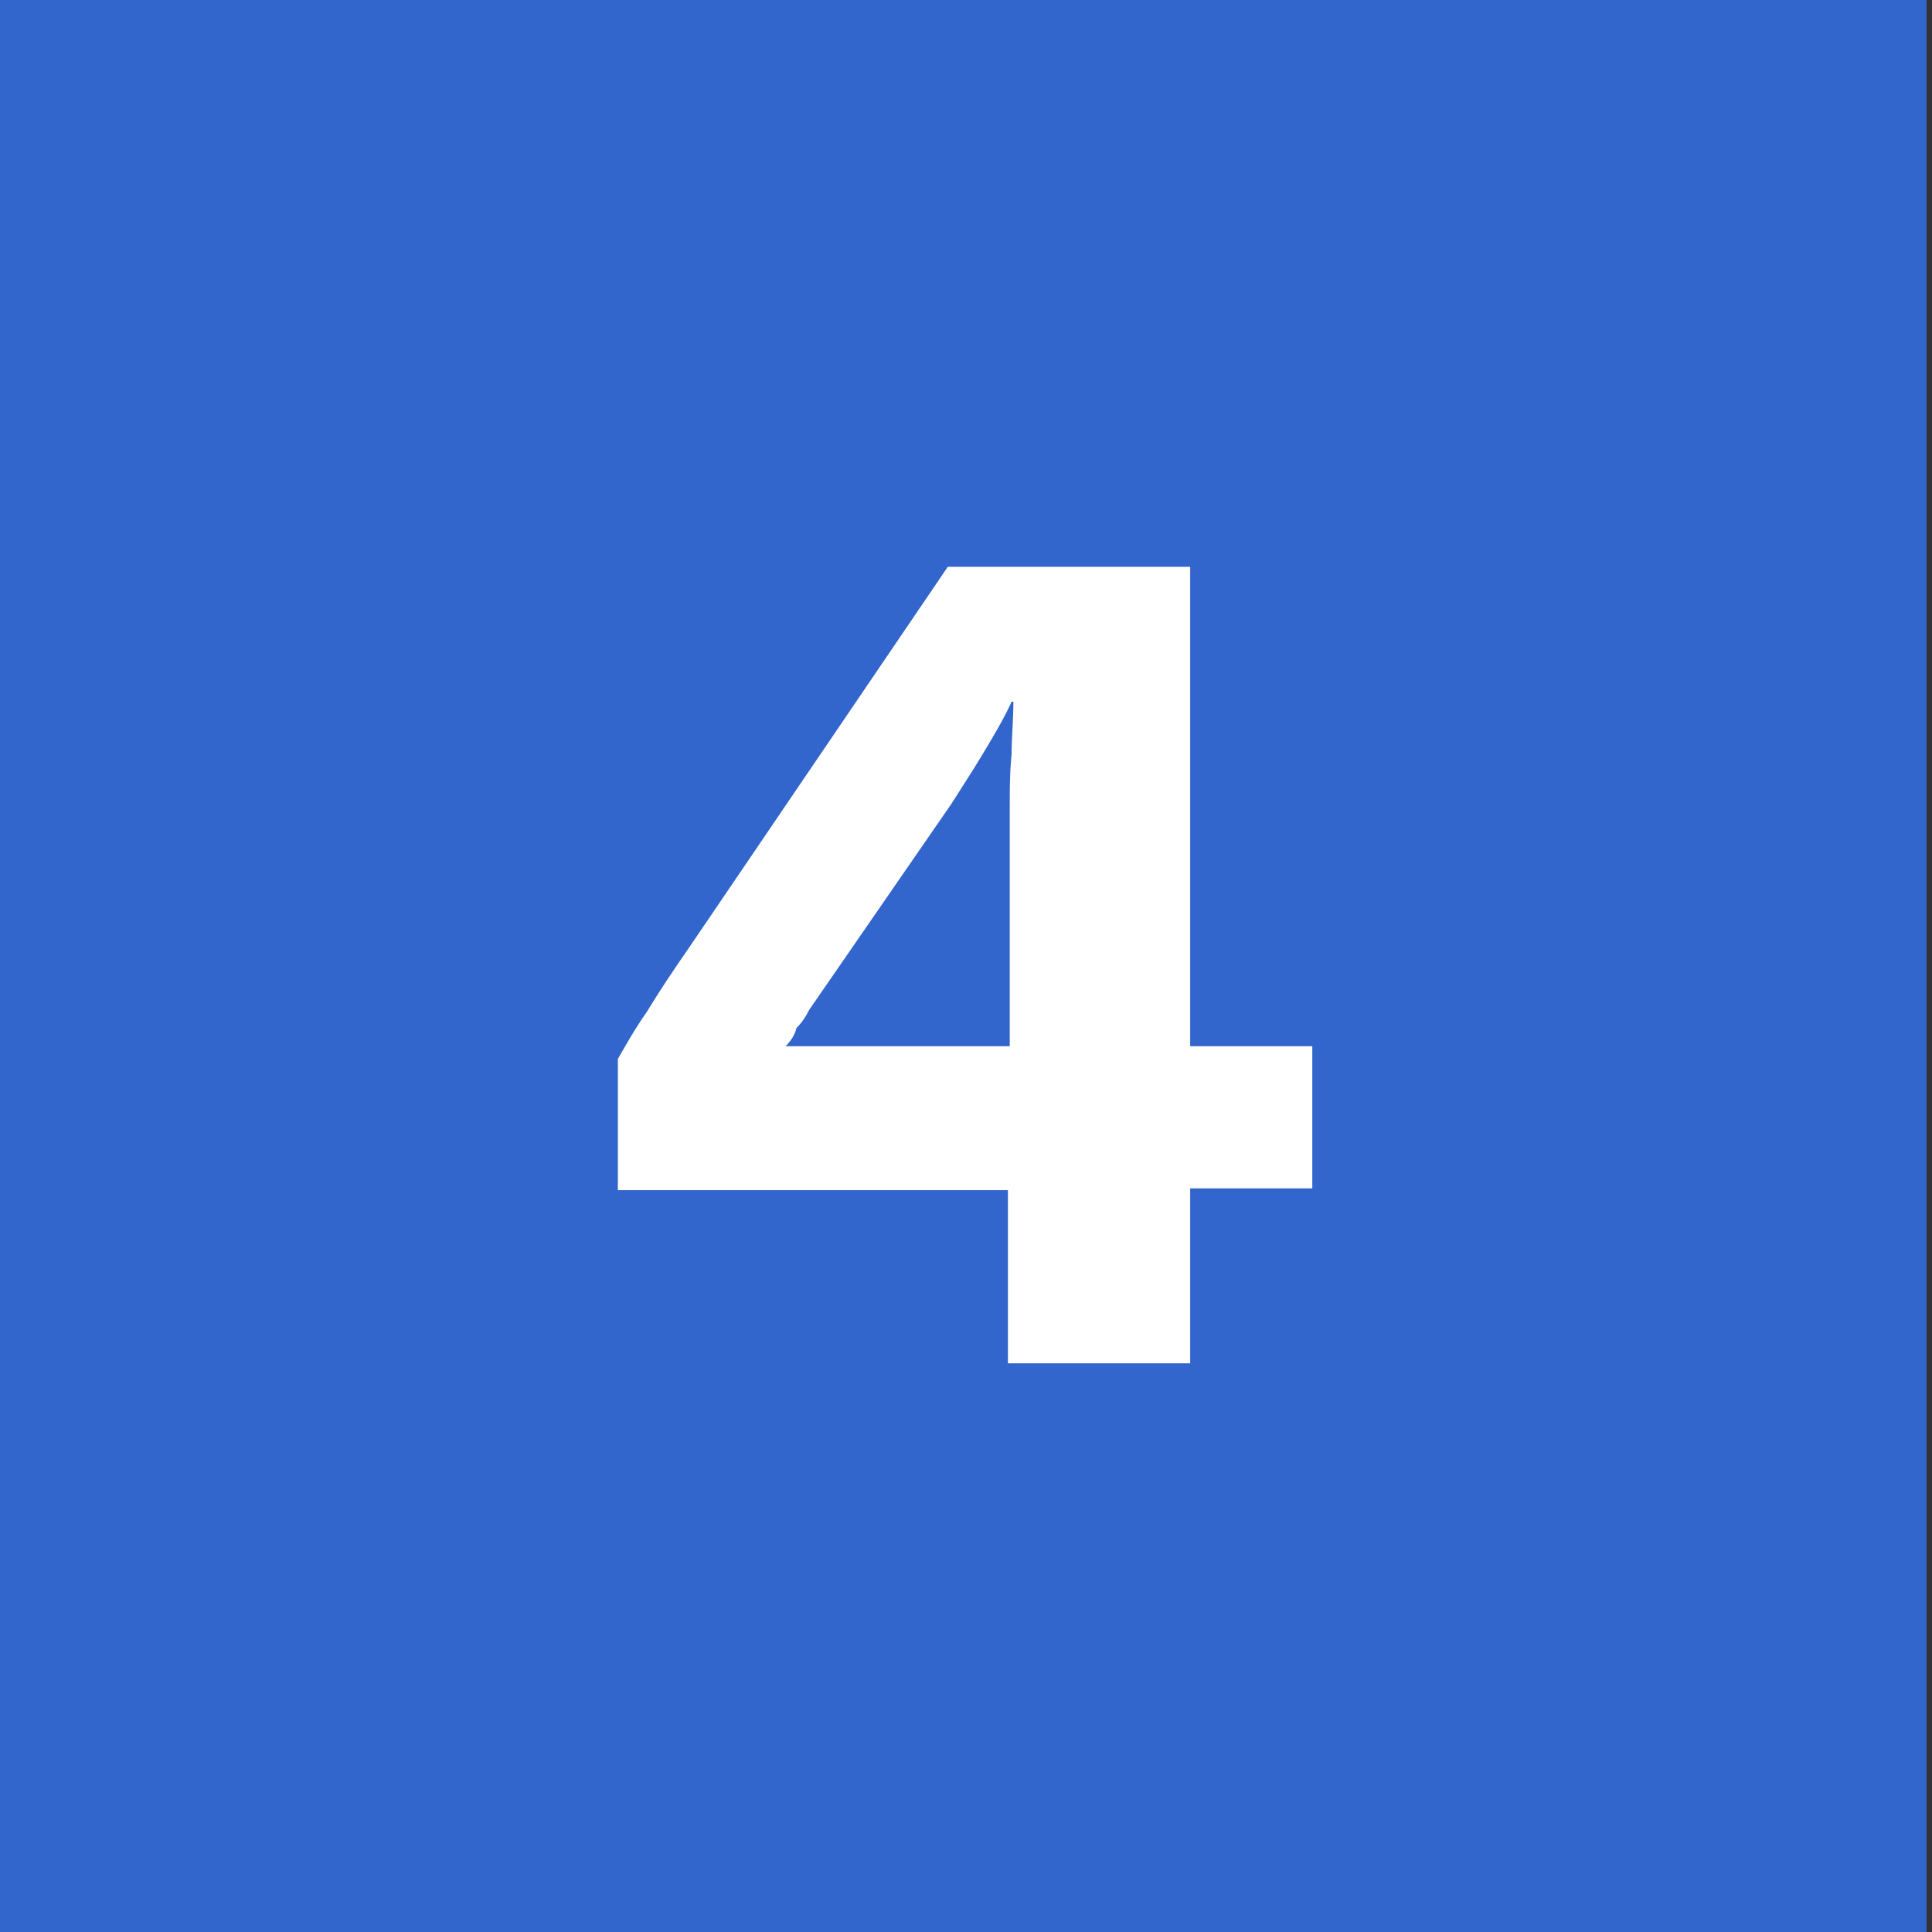
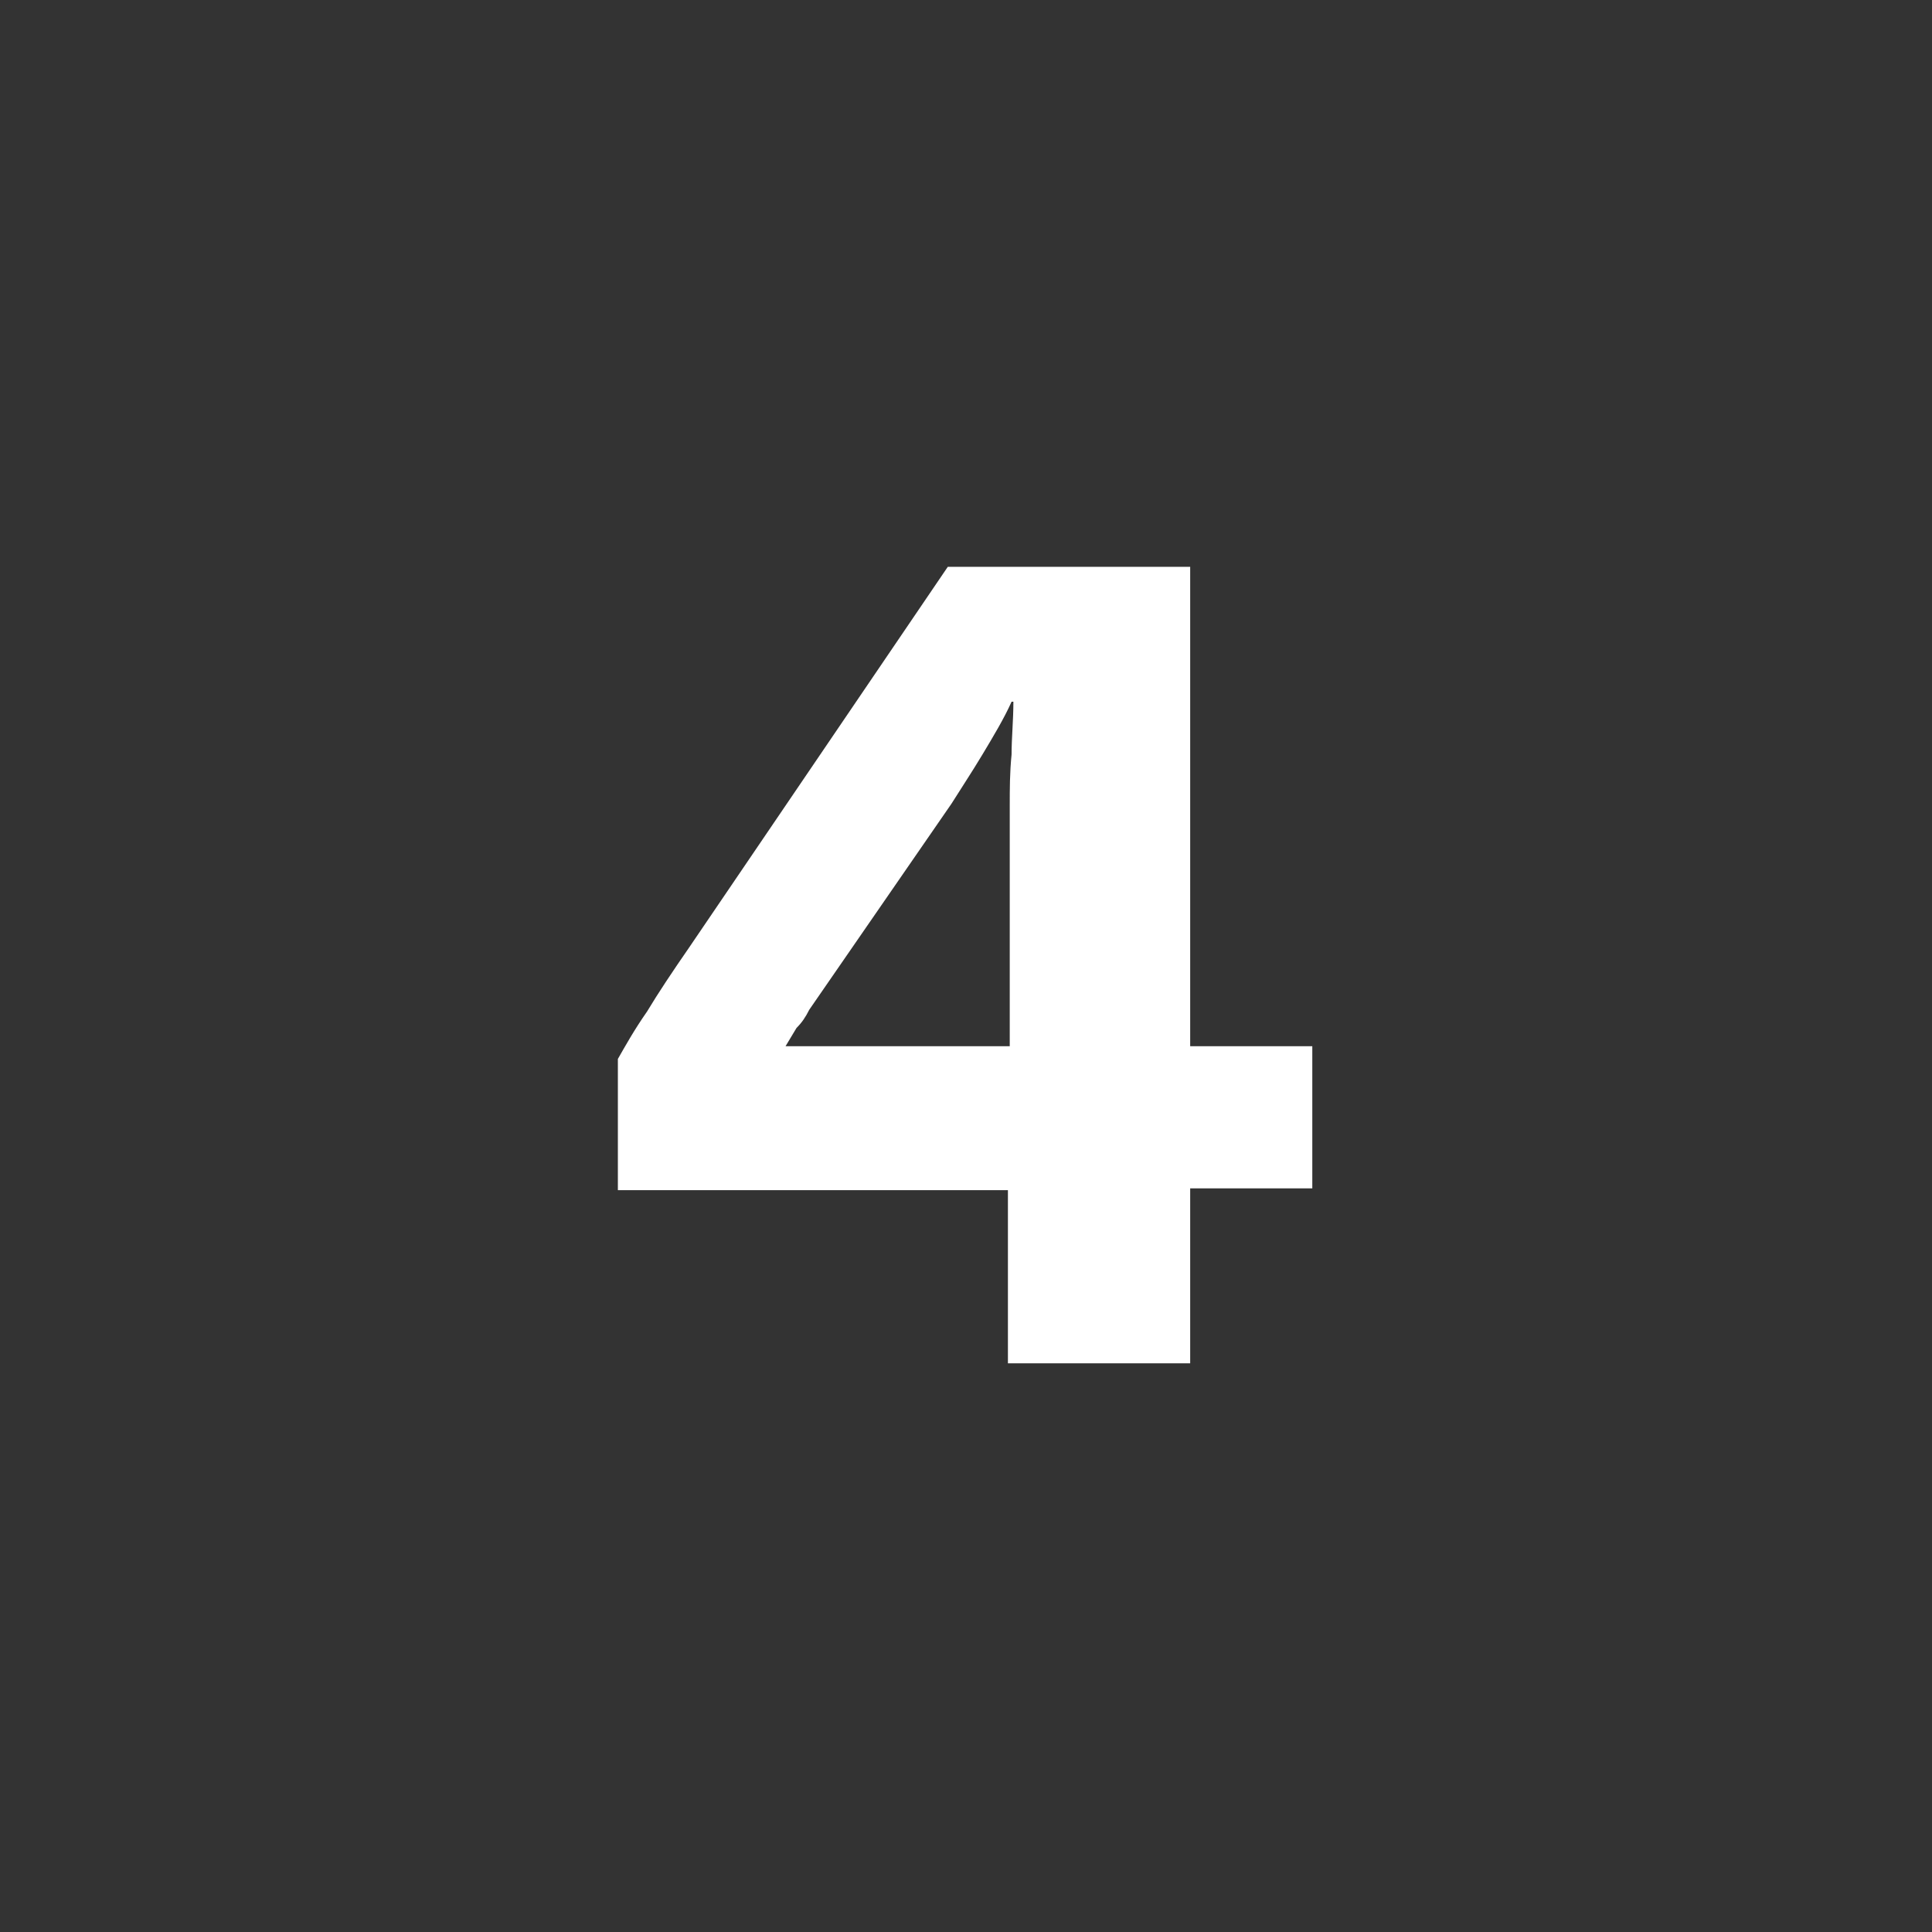
<svg xmlns="http://www.w3.org/2000/svg" version="1.1" id="Capa_1" x="0px" y="0px" viewBox="0 0 106 106" style="enable-background:new 0 0 106 106;" xml:space="preserve">
  <rect x="0" y="0" width="106" height="106" fill="#333333" stroke="none" />
  <style type="text/css">
	.st0{fill:#3366CC;}
	.st1{fill:#FFFFFF;}
</style>
  <title>numeros-3</title>
-   <rect x="-0.3" class="st0" width="106" height="106" />
  <g>
-     <path class="st1" d="M55.3,74.9v-9.6H33.9v-7.2c0.4-0.7,0.9-1.6,1.6-2.6c0.6-1,1.4-2.2,2.3-3.5L52,31.1h13.3v26.3h6.7v7.8h-6.7v9.6   H55.3z M43.1,57.4h12.3V44.2c0-0.9,0-1.8,0.1-2.8c0-0.9,0.1-1.9,0.1-2.9h-0.1c-0.4,0.9-1,1.9-1.6,2.9c-0.6,1-1.2,1.9-1.7,2.7   l-7.8,11.3c-0.2,0.4-0.4,0.7-0.7,1C43.6,56.8,43.4,57.1,43.1,57.4z" />
+     <path class="st1" d="M55.3,74.9v-9.6H33.9v-7.2c0.4-0.7,0.9-1.6,1.6-2.6c0.6-1,1.4-2.2,2.3-3.5L52,31.1h13.3v26.3h6.7v7.8h-6.7v9.6   H55.3z M43.1,57.4h12.3V44.2c0-0.9,0-1.8,0.1-2.8c0-0.9,0.1-1.9,0.1-2.9h-0.1c-0.4,0.9-1,1.9-1.6,2.9c-0.6,1-1.2,1.9-1.7,2.7   l-7.8,11.3c-0.2,0.4-0.4,0.7-0.7,1z" />
  </g>
</svg>